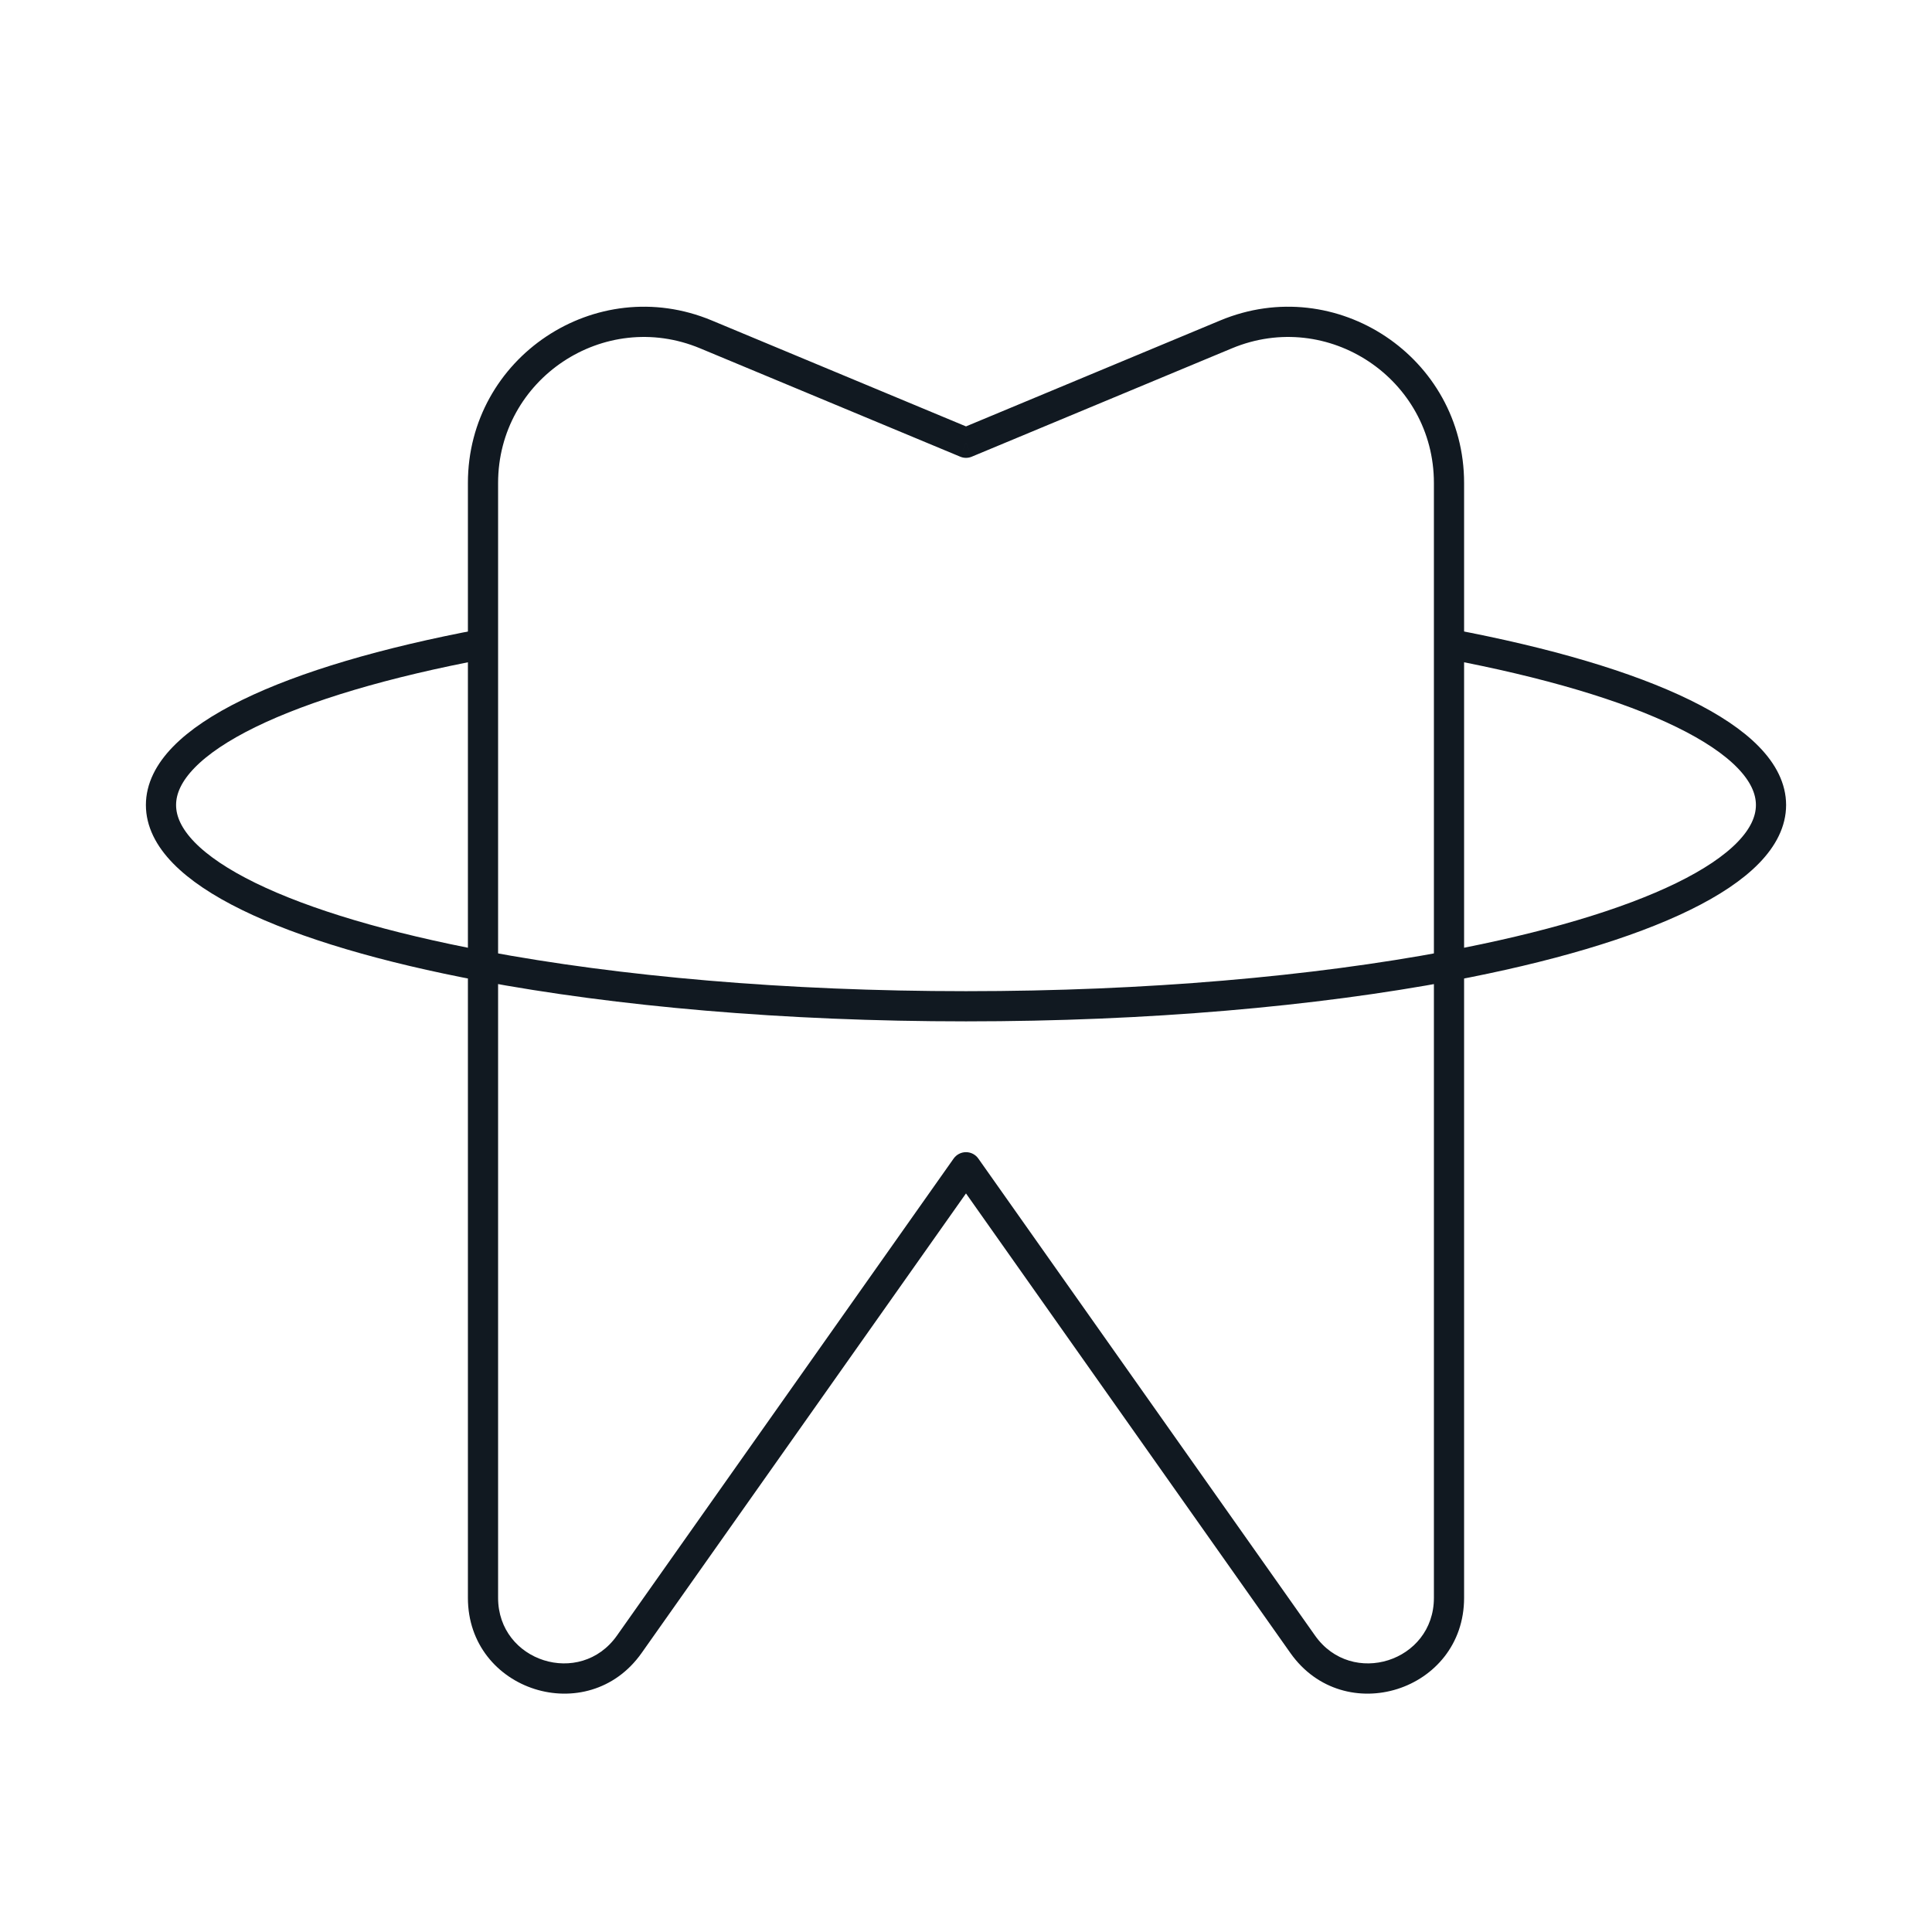
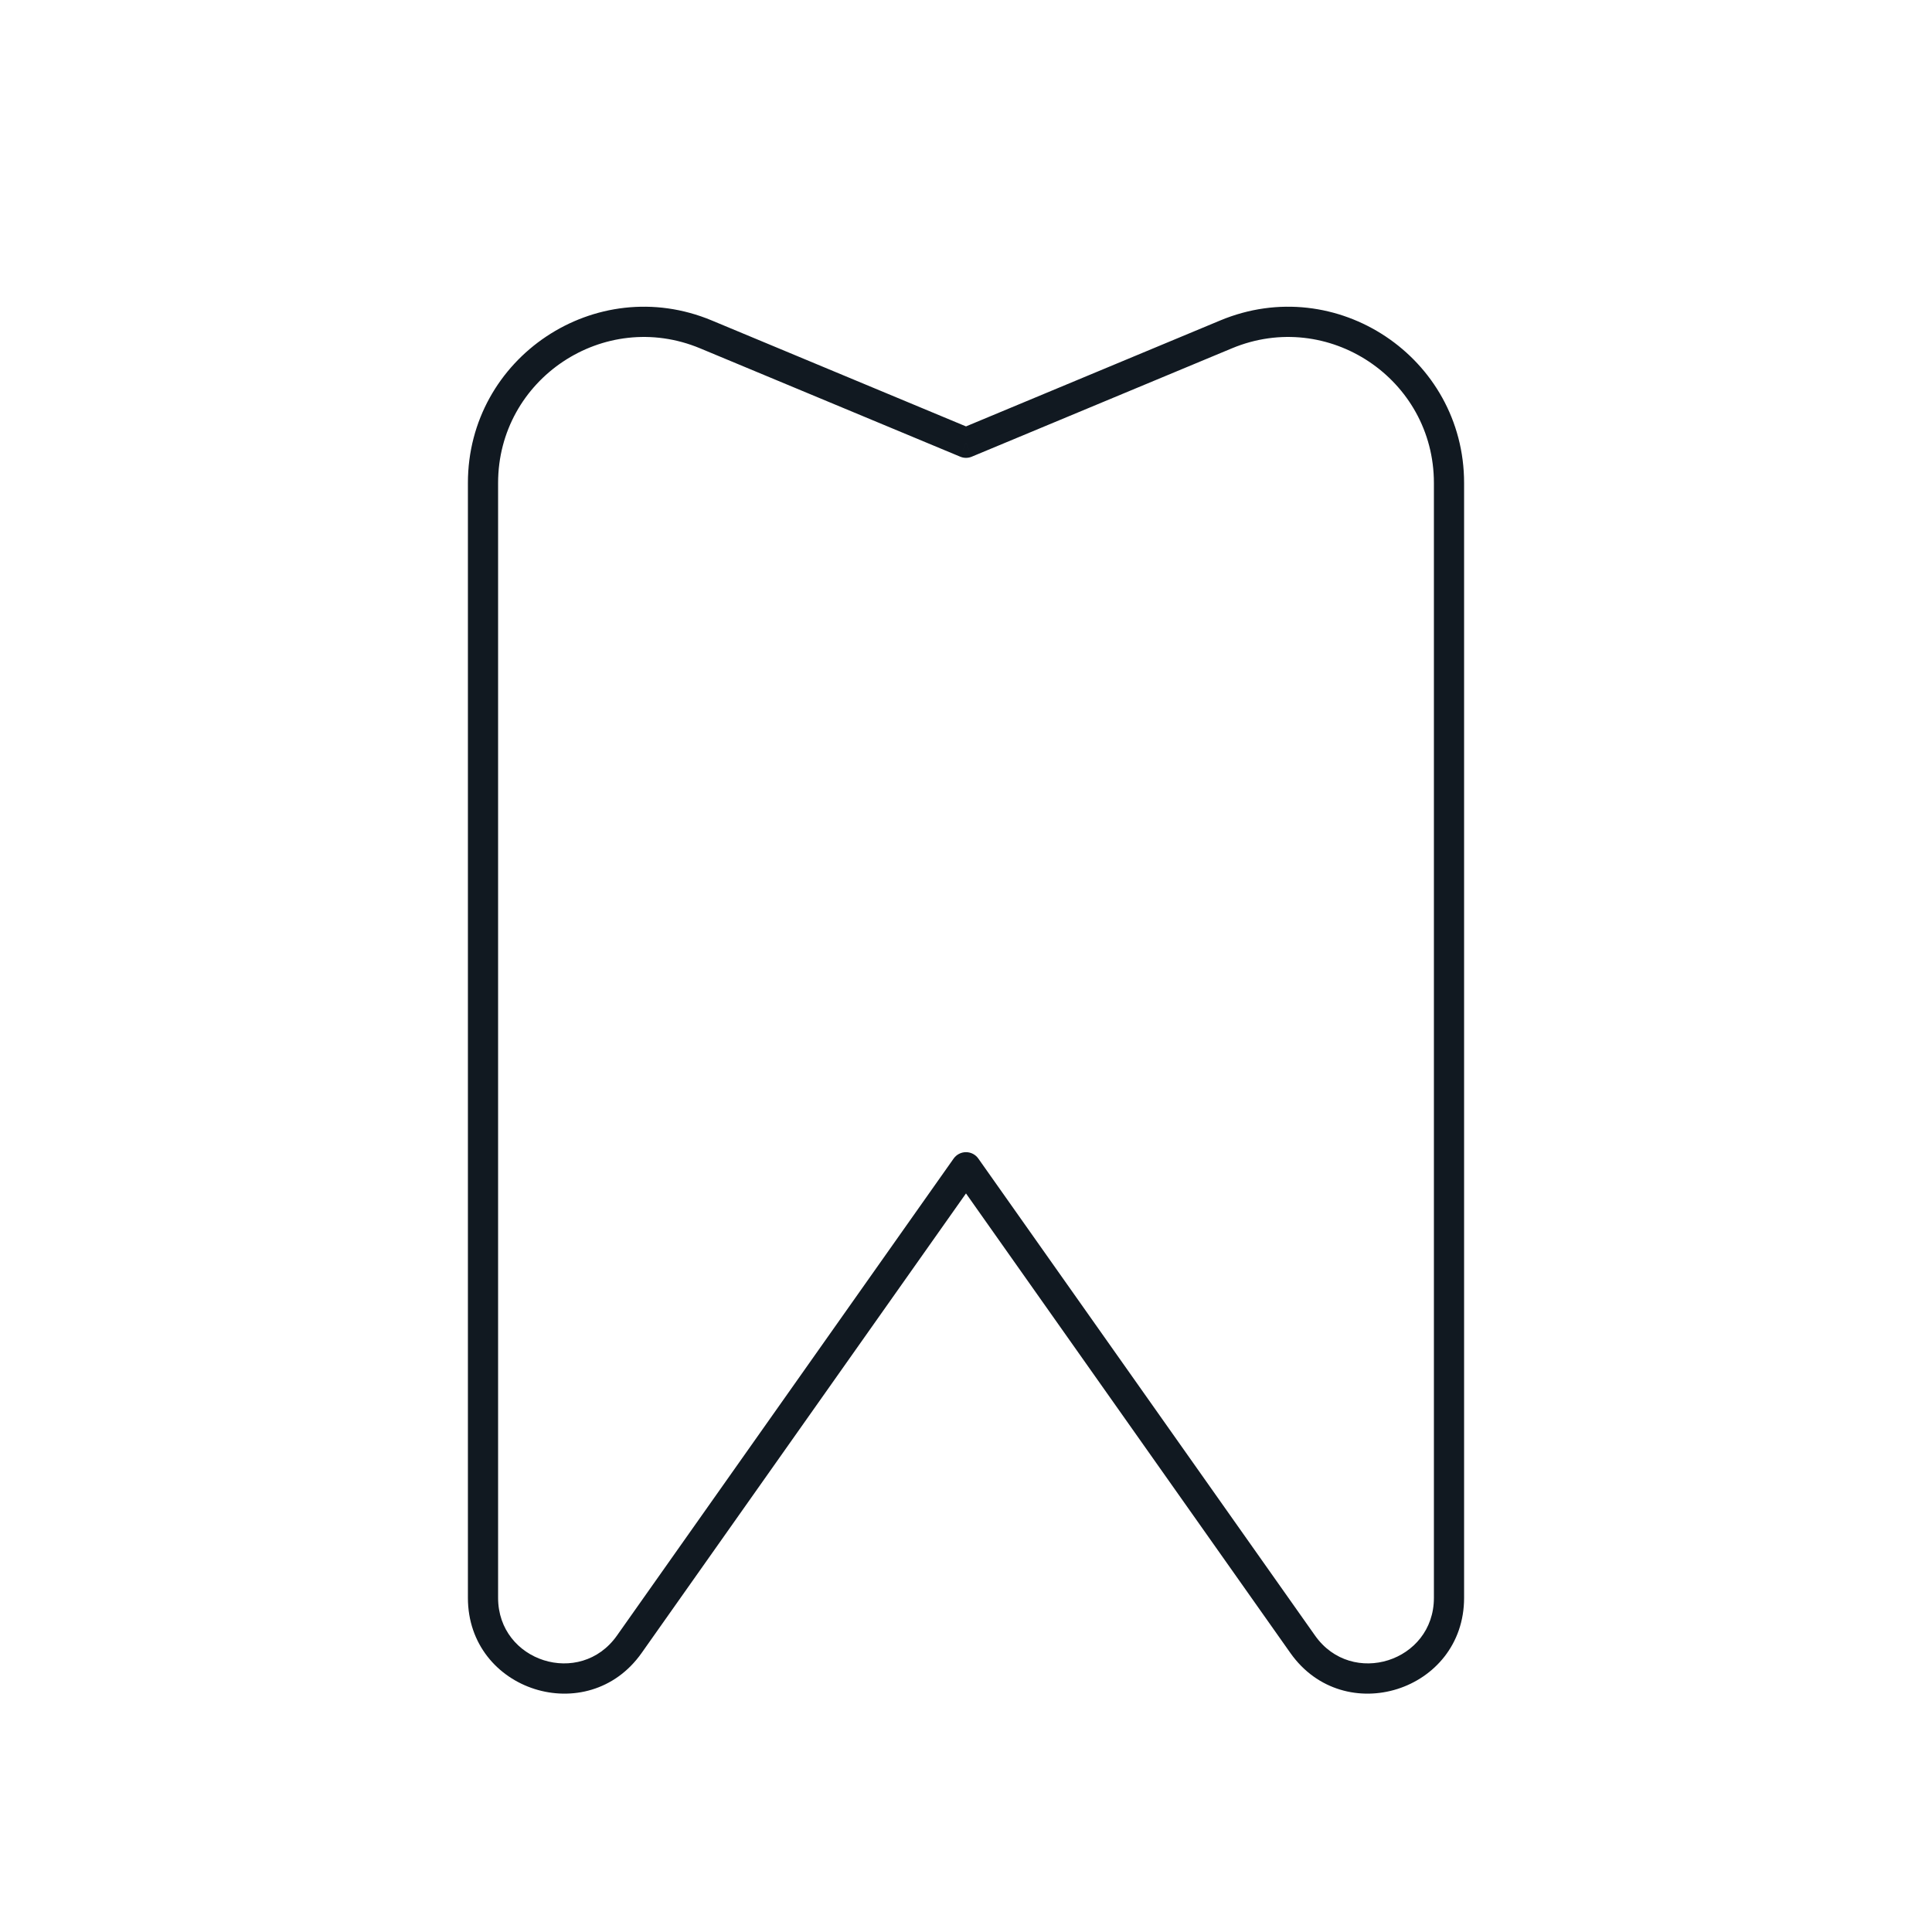
<svg xmlns="http://www.w3.org/2000/svg" width="64" height="64" viewBox="0 0 64 64" fill="none">
  <path d="M32 14.667L31.808 15.128C31.931 15.18 32.069 15.18 32.192 15.128L32 14.667ZM32 38.667L32.408 38.378C32.315 38.246 32.163 38.167 32 38.167C31.837 38.167 31.685 38.246 31.591 38.378L32 38.667ZM16.5 52.931V16H15.5V52.931H16.5ZM23.192 11.539L31.808 15.128L32.192 14.205L23.577 10.615L23.192 11.539ZM32.192 15.128L40.808 11.539L40.423 10.615L31.808 14.205L32.192 15.128ZM31.591 38.378L20.437 54.181L21.254 54.758L32.408 38.955L31.591 38.378ZM43.563 54.181L32.408 38.378L31.591 38.955L42.746 54.758L43.563 54.181ZM48.5 52.931V30.667H47.5V52.931H48.5ZM47.5 16V30.667H48.5V16H47.5ZM40.808 11.539C43.991 10.212 47.5 12.551 47.5 16H48.5C48.5 11.838 44.265 9.014 40.423 10.615L40.808 11.539ZM16.5 16C16.5 12.551 20.009 10.212 23.192 11.539L23.577 10.615C19.735 9.014 15.5 11.838 15.5 16H16.5ZM42.746 54.758C44.528 57.282 48.5 56.021 48.5 52.931H47.5C47.5 55.045 44.782 55.908 43.563 54.181L42.746 54.758ZM15.5 52.931C15.5 56.021 19.472 57.282 21.254 54.758L20.437 54.181C19.218 55.908 16.5 55.045 16.5 52.931H15.5Z" fill="#111921" />
-   <path d="M48 21.333C54.477 22.549 58.667 24.486 58.667 26.667C58.667 28.848 54.477 30.784 48 32.001C43.543 32.838 38.003 33.334 32 33.334C25.997 33.334 20.457 32.838 16 32.001C9.523 30.784 5.333 28.848 5.333 26.667C5.333 24.486 9.523 22.549 16 21.333" stroke="#111921" />
</svg>